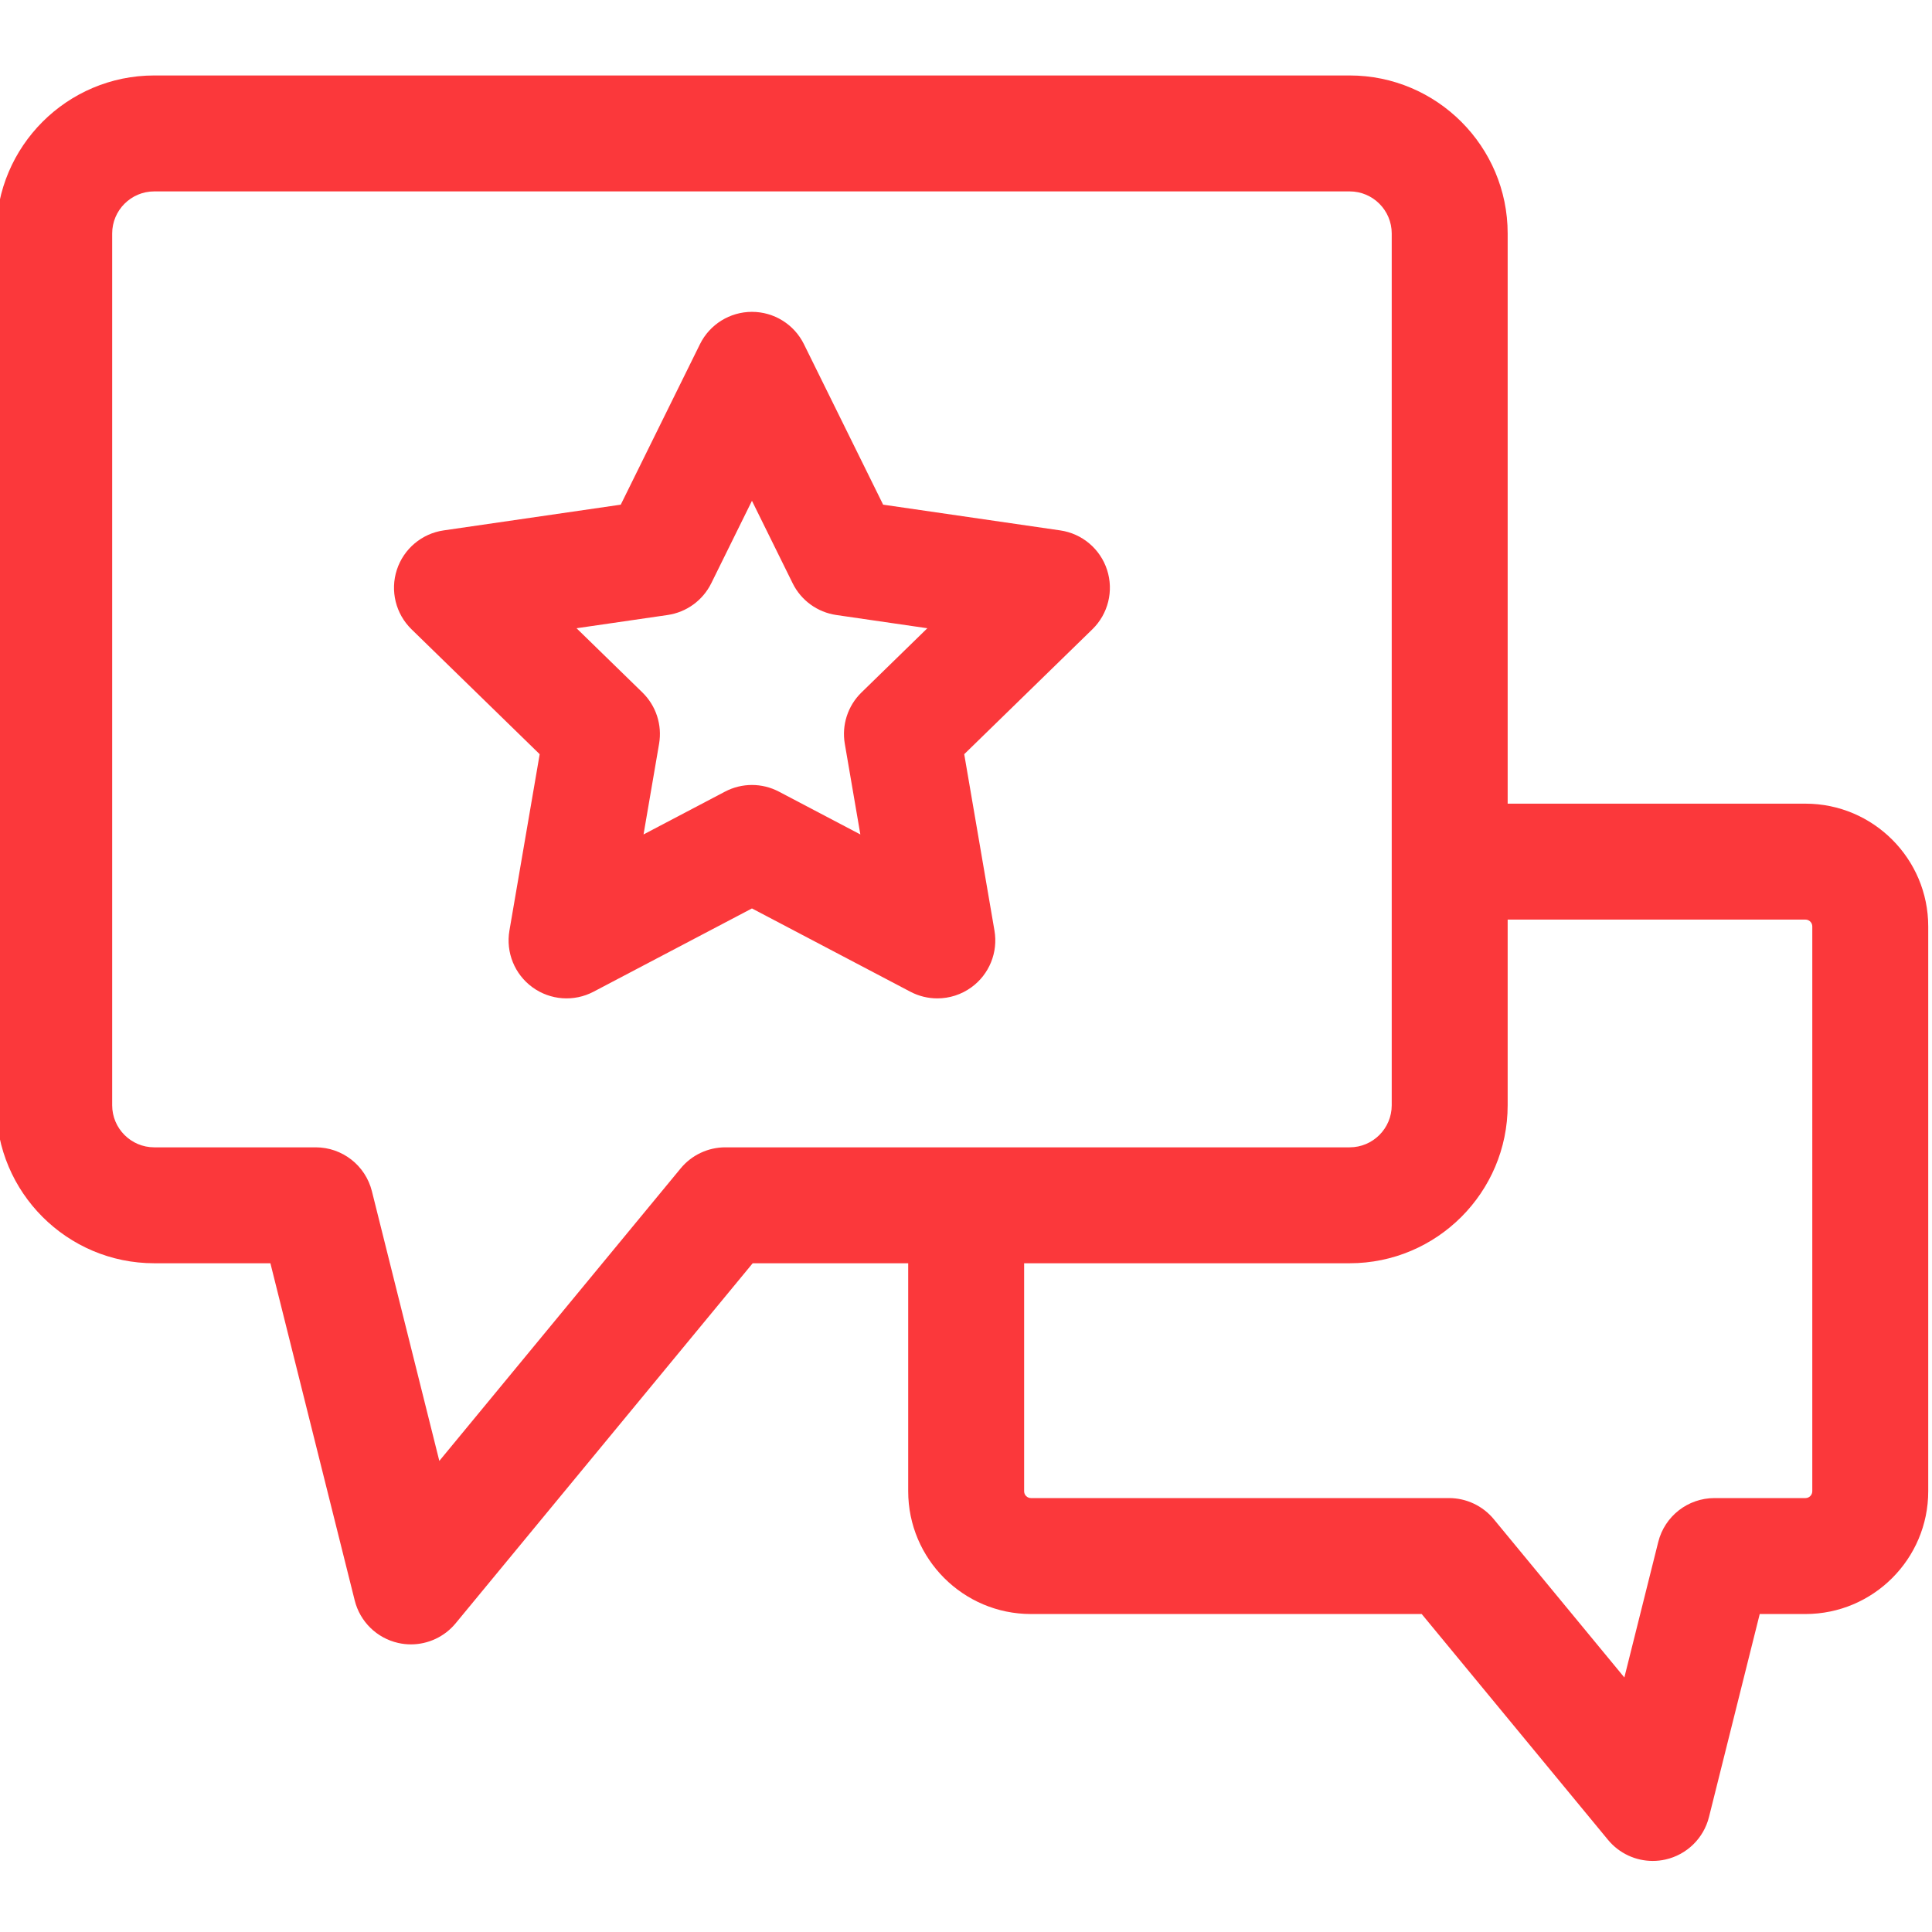
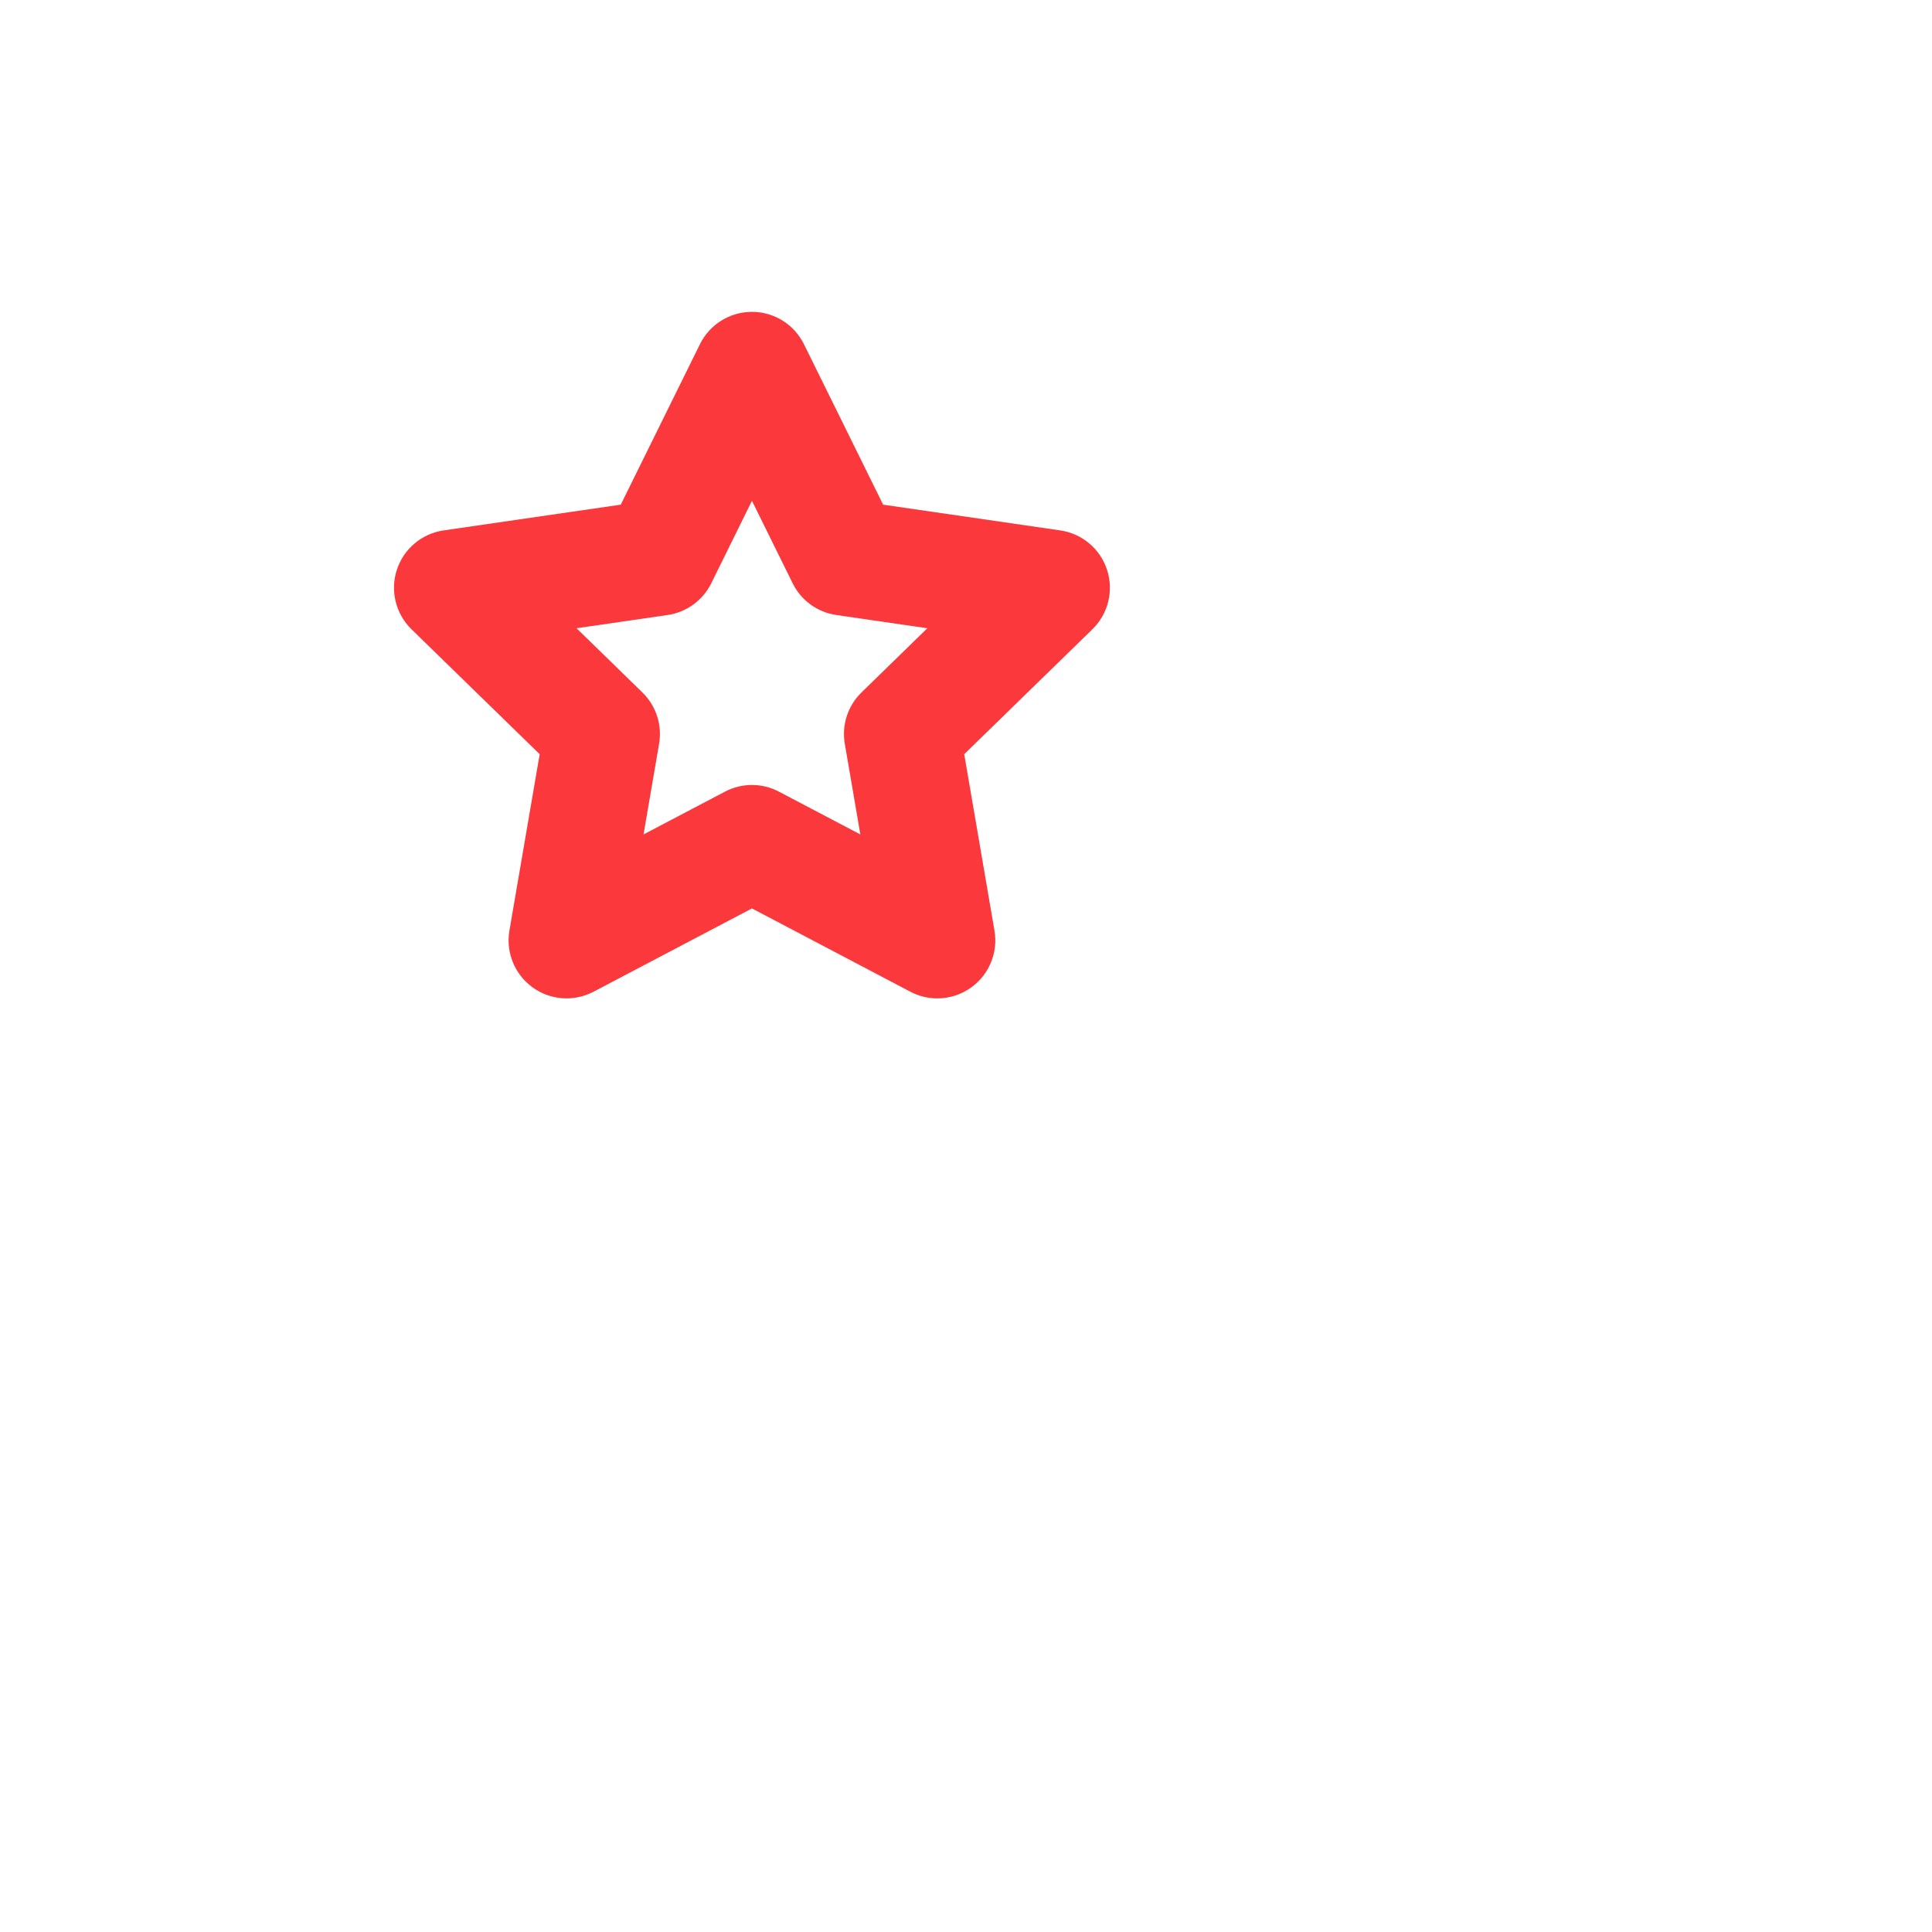
<svg xmlns="http://www.w3.org/2000/svg" height="511pt" style="fill: #fb383b;" viewBox="1 -19 511.999 511" width="511pt">
-   <path d="m479.461 193.48h-78.914v-151.105c0-23.09-18.785-41.875-41.875-41.875h-316.797c-23.09 0-41.875 18.785-41.875 41.875v231.027c0 23.09 18.785 41.875 41.875 41.875h30.785l22.344 89.359c1.402 5.629 5.855 9.98 11.512 11.262 1.129.254 2.262.379 3.391.379 4.527-.004 8.895-2.008 11.848-5.59l78.715-95.41h41.211v60.418c0 17.941 14.594 32.539 32.539 32.539h103.547l49.375 59.848c2.957 3.582 7.324 5.586 11.852 5.586 1.125 0 2.262-.125 3.387-.379 5.656-1.277 10.109-5.633 11.516-11.258l13.449-53.797h12.117c17.941 0 32.539-14.598 32.539-32.539v-149.676c0-17.945-14.598-32.539-32.539-32.539zm-286.234 91.074c-4.586 0-8.93 2.047-11.848 5.586l-63.953 77.516-17.867-71.465c-1.707-6.84-7.852-11.637-14.902-11.637h-42.781c-6.148 0-11.148-5.004-11.148-11.152v-231.027c0-6.148 5-11.152 11.148-11.152h316.797c6.148 0 11.148 5.004 11.148 11.152v231.027c0 6.148-5 11.152-11.148 11.152zm288.047 91.141c0 1-.812 1.812-1.812 1.812h-24.109c-7.051 0-13.195 4.801-14.902 11.637l-8.98 35.902-34.609-41.953c-2.918-3.535-7.266-5.586-11.848-5.586h-110.793c-1 0-1.816-.812-1.816-1.812v-60.418h86.27c23.09 0 41.871-18.785 41.871-41.875v-49.199h78.918c1 0 1.812.812 1.812 1.816zm0 0" />
  <path d="m249.402 245.082c-2.445 0-4.898-.582-7.148-1.766l-41.98-22.07-41.984 22.07c-5.176 2.723-11.445 2.27-16.18-1.172-4.73-3.434-7.098-9.262-6.109-15.023l8.02-46.75-33.969-33.105c-4.184-4.082-5.691-10.188-3.887-15.75 1.809-5.559 6.617-9.613 12.402-10.453l46.938-6.82 20.992-42.535c2.59-5.242 7.93-8.562 13.777-8.562 5.848 0 11.188 3.32 13.773 8.562l20.992 42.535 46.938 6.82c5.789.84 10.598 4.895 12.402 10.453 1.809 5.562.301 11.668-3.887 15.75l-33.965 33.105 8.016 46.75c.988 5.762-1.379 11.59-6.109 15.023-2.676 1.949-5.844 2.938-9.031 2.938zm-95.613-98.09 17.457 17.02c3.621 3.527 5.273 8.613 4.418 13.598l-4.121 24.027 21.582-11.344c4.473-2.355 9.82-2.355 14.297 0l21.578 11.344-4.121-24.027c-.855-4.984.797-10.07 4.418-13.598l17.457-17.02-24.125-3.508c-5.004-.727-9.332-3.867-11.566-8.402l-10.789-21.863-10.789 21.863c-2.242 4.535-6.566 7.676-11.57 8.402zm0 0" />
</svg>